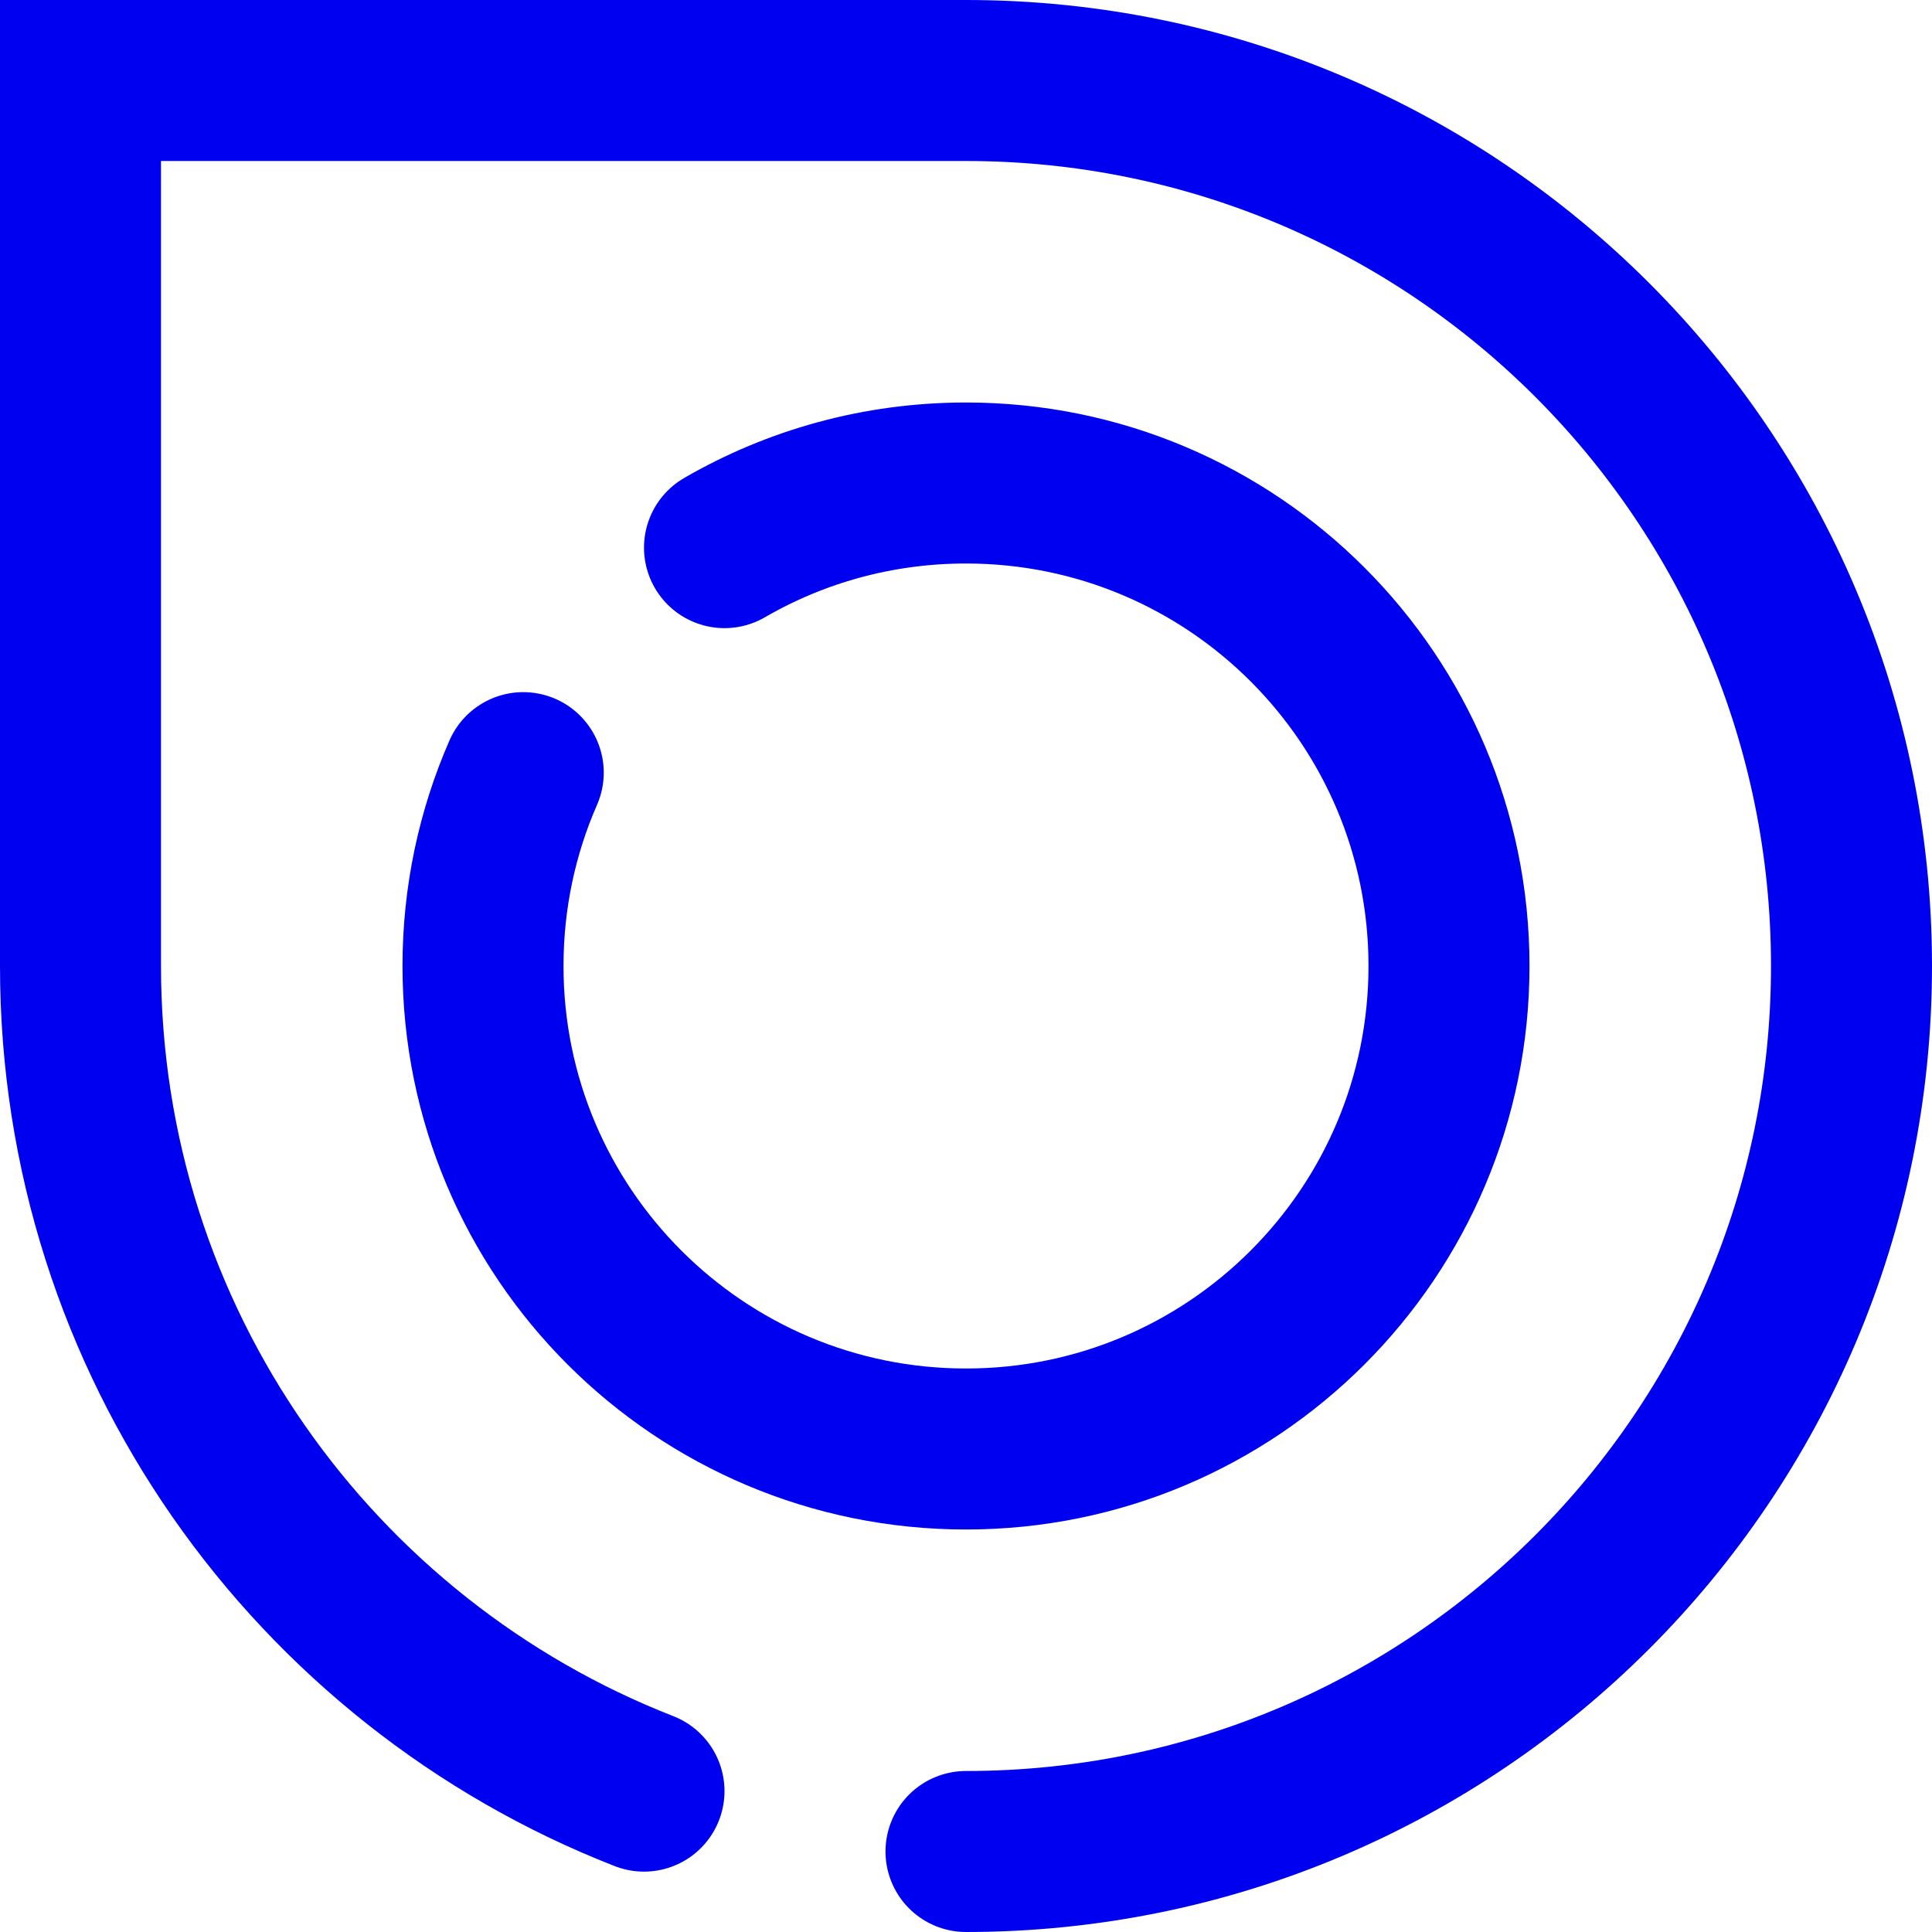
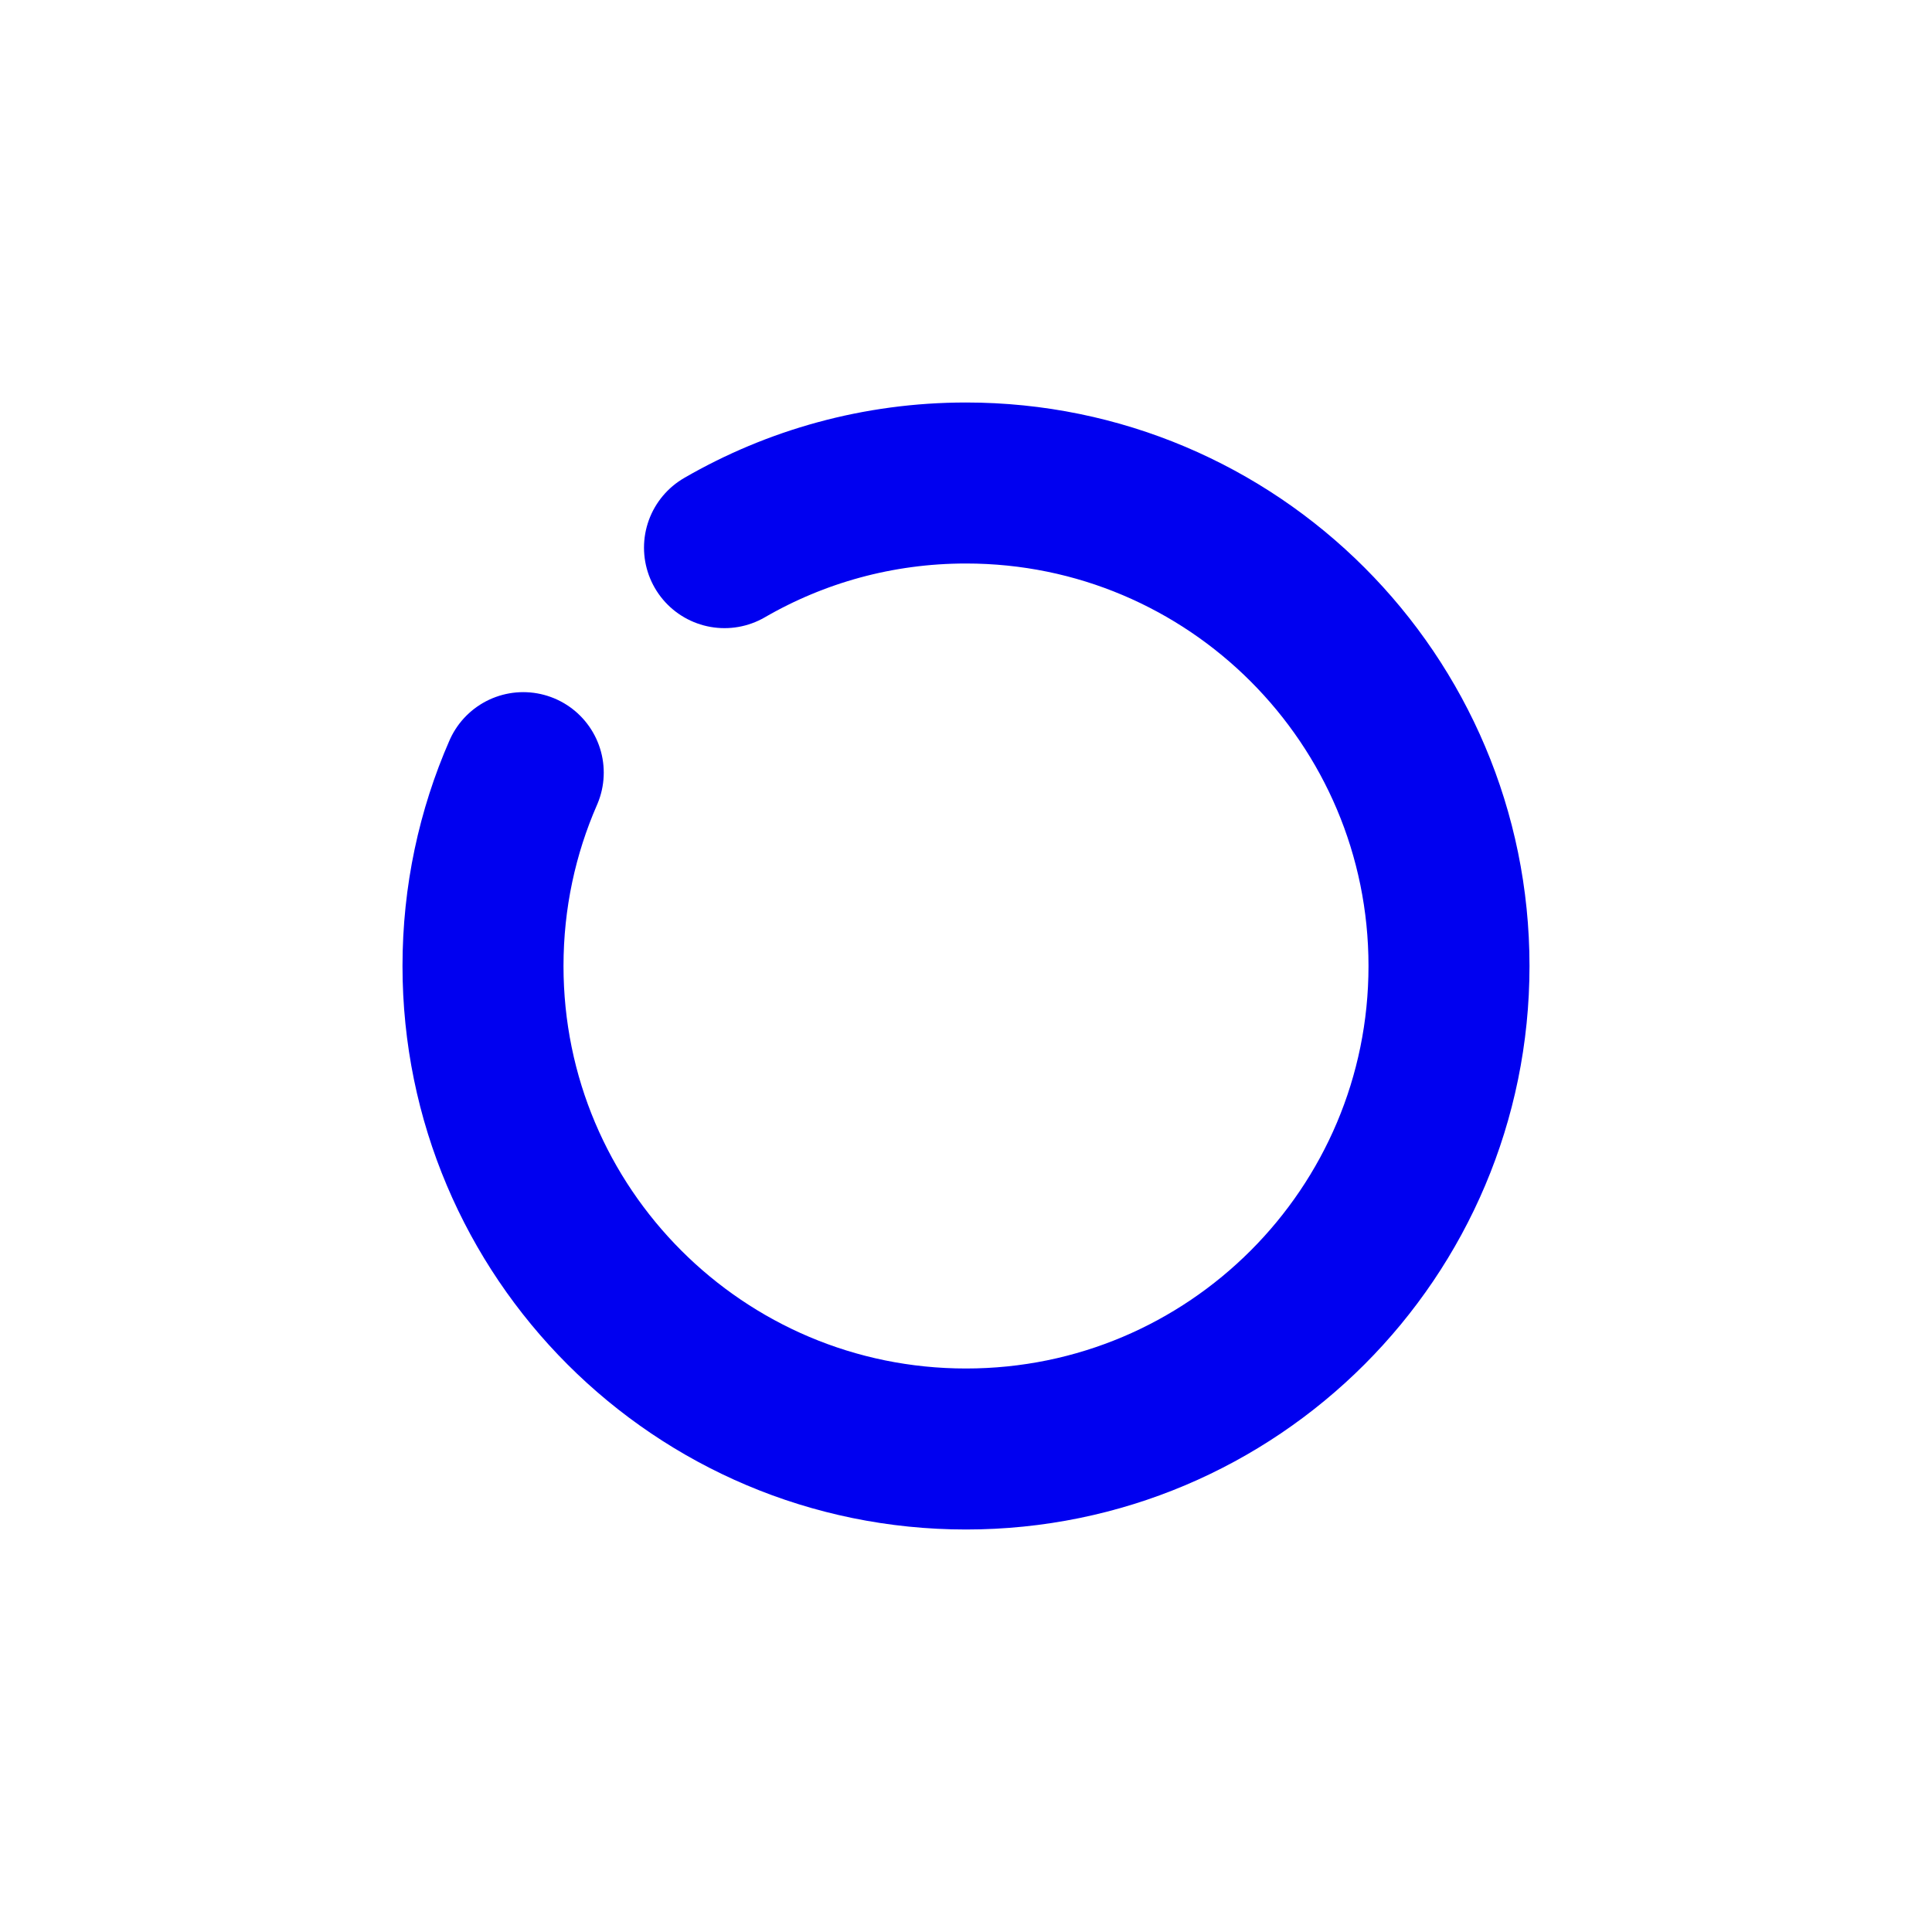
<svg xmlns="http://www.w3.org/2000/svg" width="24" height="24" viewBox="0 0 24 24" fill="none">
  <path d="M9 6.803C9.883 6.292 10.907 6 12 6C15.314 6 18 8.686 18 12C18 15.314 15.314 18 12 18C8.686 18 6 15.314 6 12C6 11.146 6.178 10.334 6.5 9.598" stroke="#0000F0" stroke-width="2" stroke-linecap="round" />
-   <path d="M12 23C18.075 23 23 18.075 23 12C23 5.925 18.075 1 12 1C9.102 1 1 1 1 1C1 1 1 8.823 1 12C1 16.664 3.903 20.65 8 22.25" stroke="#0000F0" stroke-width="2" stroke-linecap="round" />
</svg>